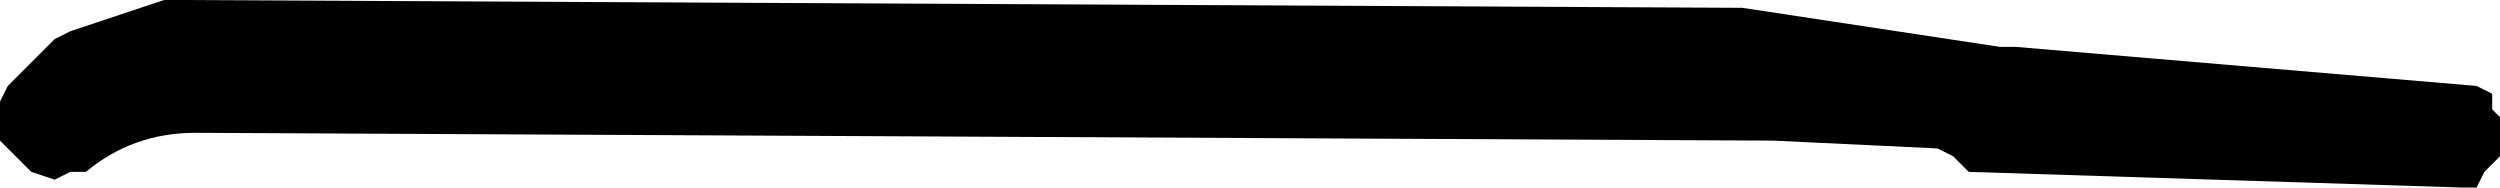
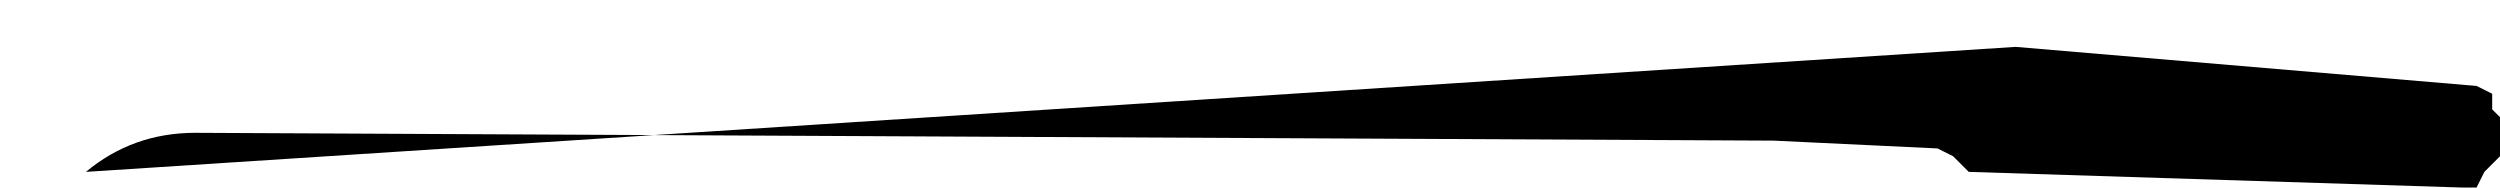
<svg xmlns="http://www.w3.org/2000/svg" height="1.2px" width="16.0px">
  <g transform="matrix(1.0, 0.0, 0.0, 1.0, -84.75, -5.65)">
-     <path d="M97.65 5.95 L100.6 6.2 100.7 6.25 100.7 6.35 100.75 6.4 100.75 6.5 100.75 6.55 100.75 6.65 100.7 6.7 100.65 6.75 100.6 6.85 100.5 6.85 97.35 6.75 97.25 6.65 97.15 6.6 96.1 6.55 86.0 6.5 Q85.6 6.5 85.3 6.75 L85.2 6.75 85.1 6.8 84.95 6.75 84.85 6.65 84.75 6.55 84.75 6.45 84.75 6.35 84.75 6.3 84.8 6.2 84.85 6.15 84.95 6.05 85.0 6.0 85.1 5.9 85.2 5.85 85.35 5.8 85.5 5.75 85.65 5.7 85.8 5.65 85.9 5.65 95.9 5.7 97.55 5.95 97.65 5.95" fill="#000000" fill-rule="evenodd" stroke="none" />
+     <path d="M97.65 5.95 L100.6 6.2 100.7 6.25 100.7 6.35 100.75 6.4 100.75 6.5 100.75 6.55 100.75 6.65 100.7 6.7 100.65 6.75 100.6 6.85 100.5 6.85 97.35 6.75 97.25 6.65 97.15 6.6 96.1 6.55 86.0 6.5 Q85.6 6.5 85.3 6.75 " fill="#000000" fill-rule="evenodd" stroke="none" />
  </g>
</svg>